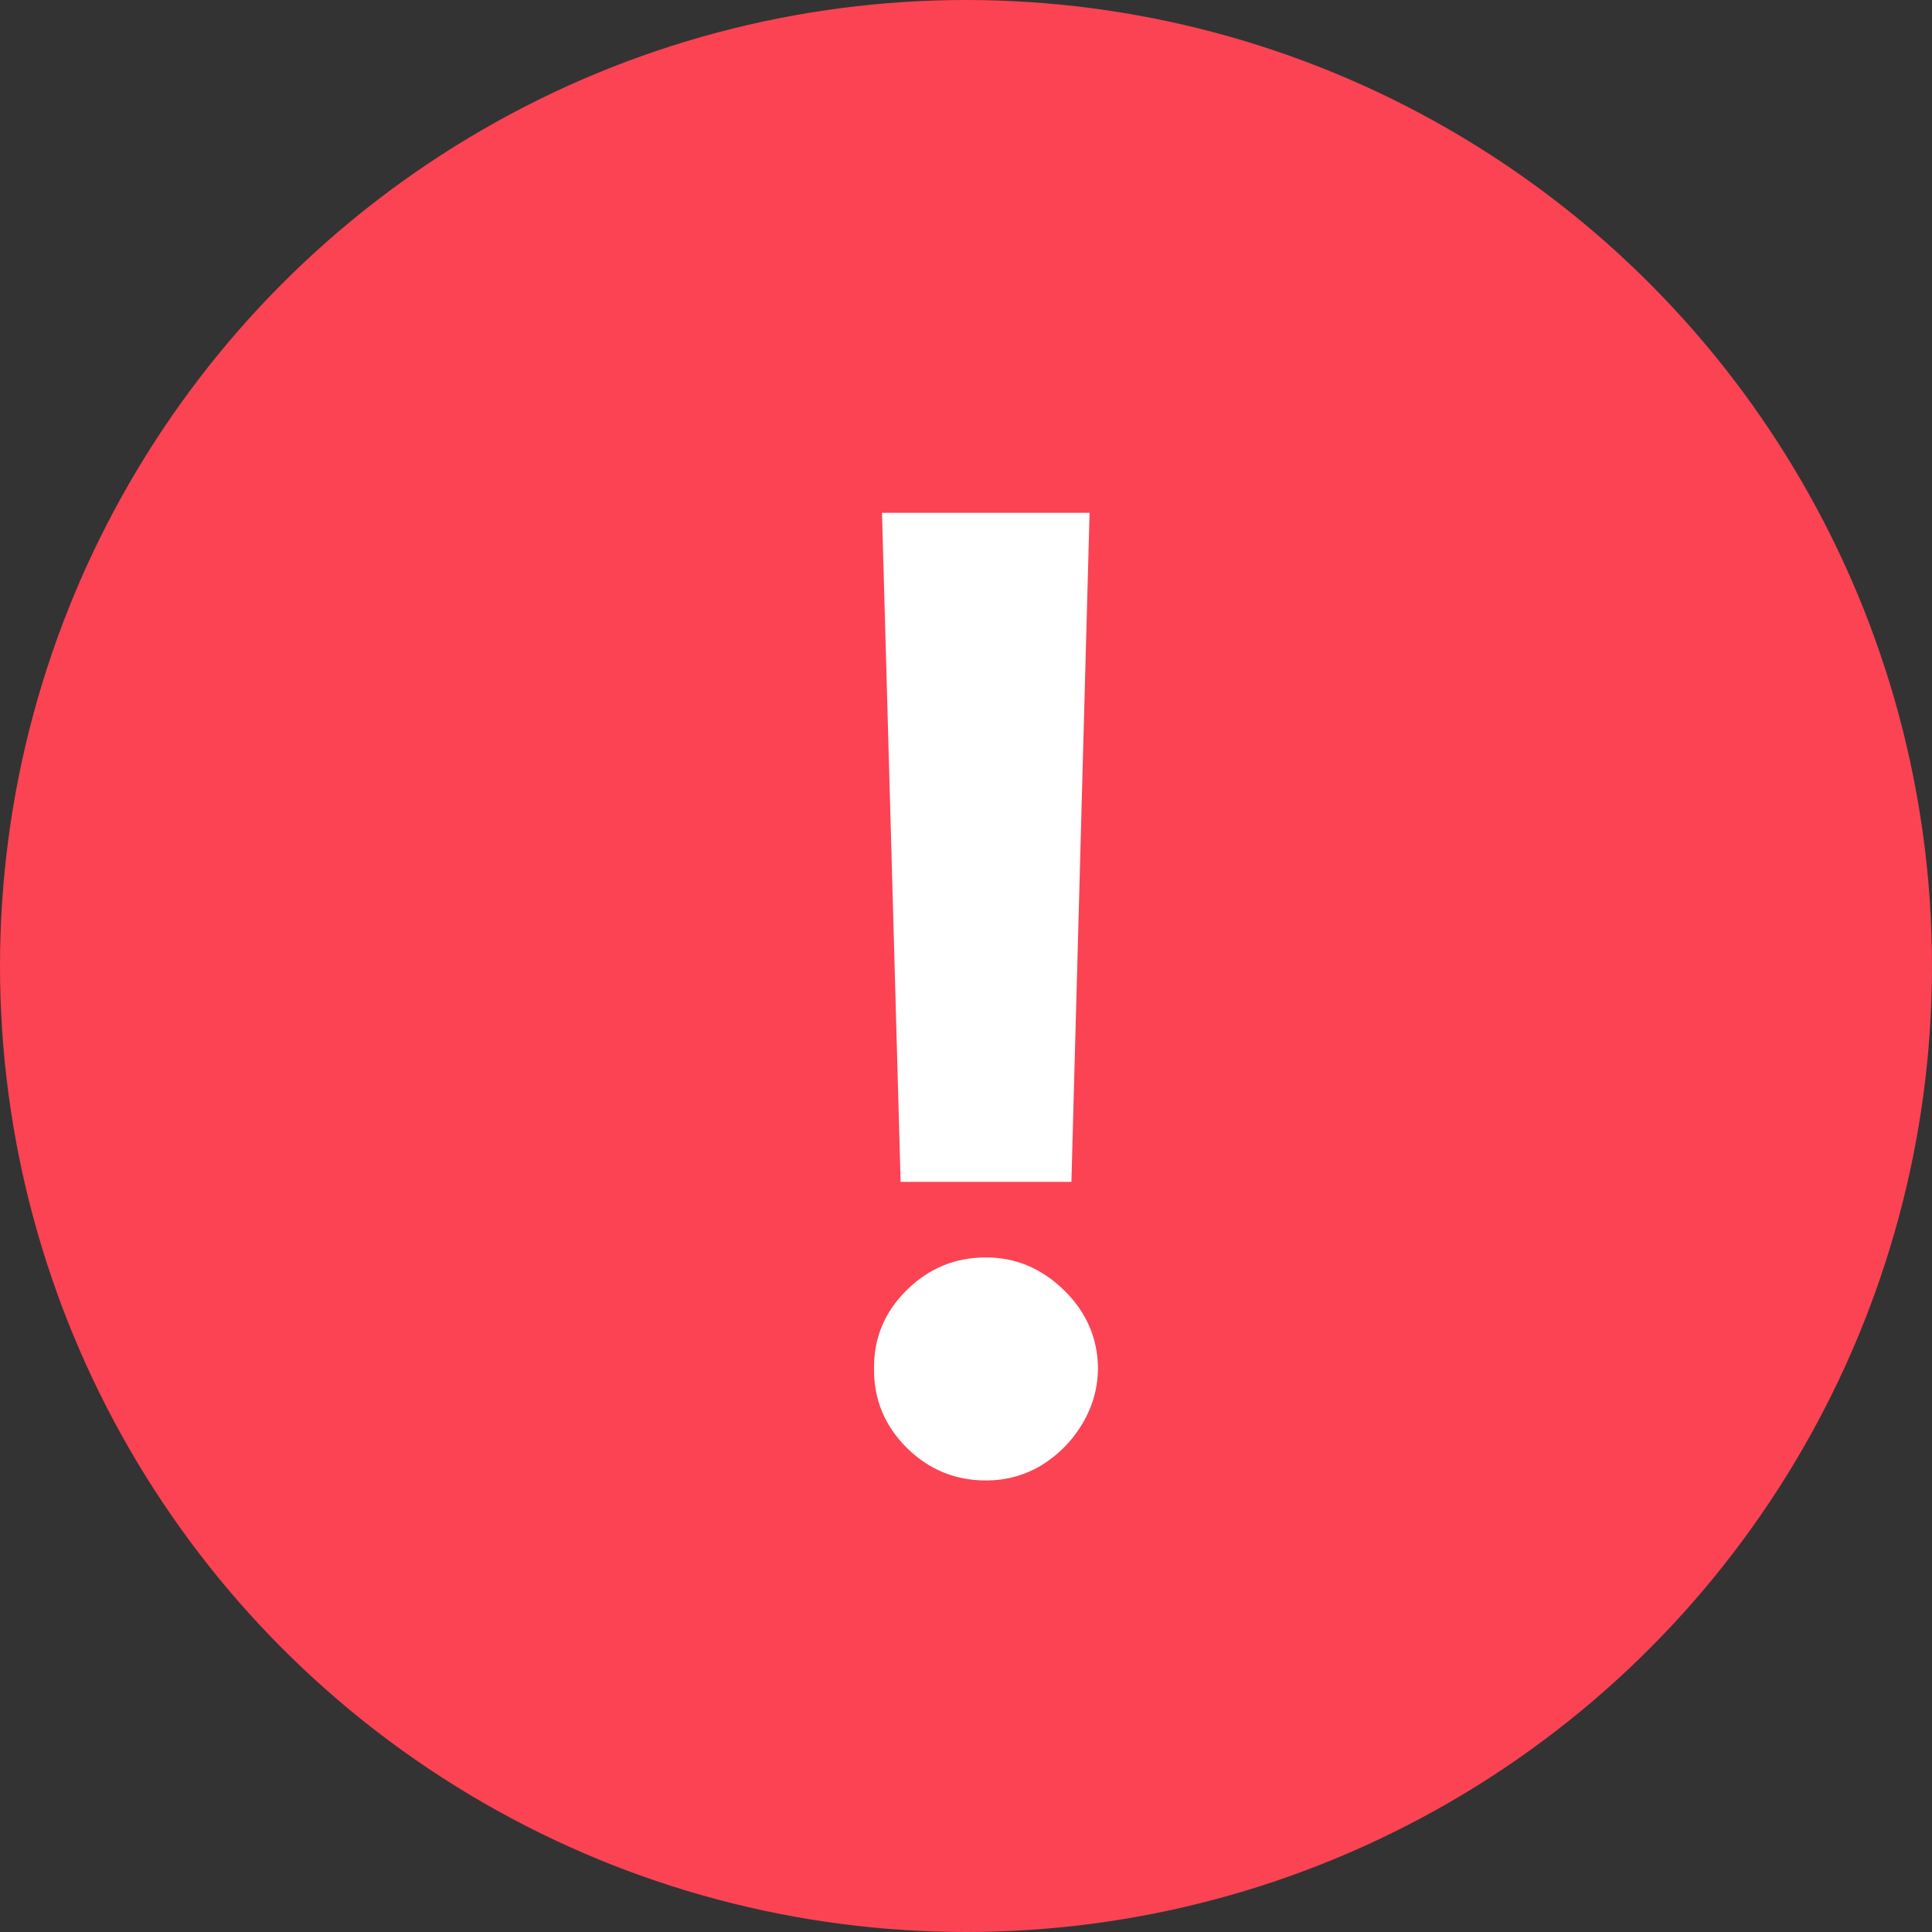
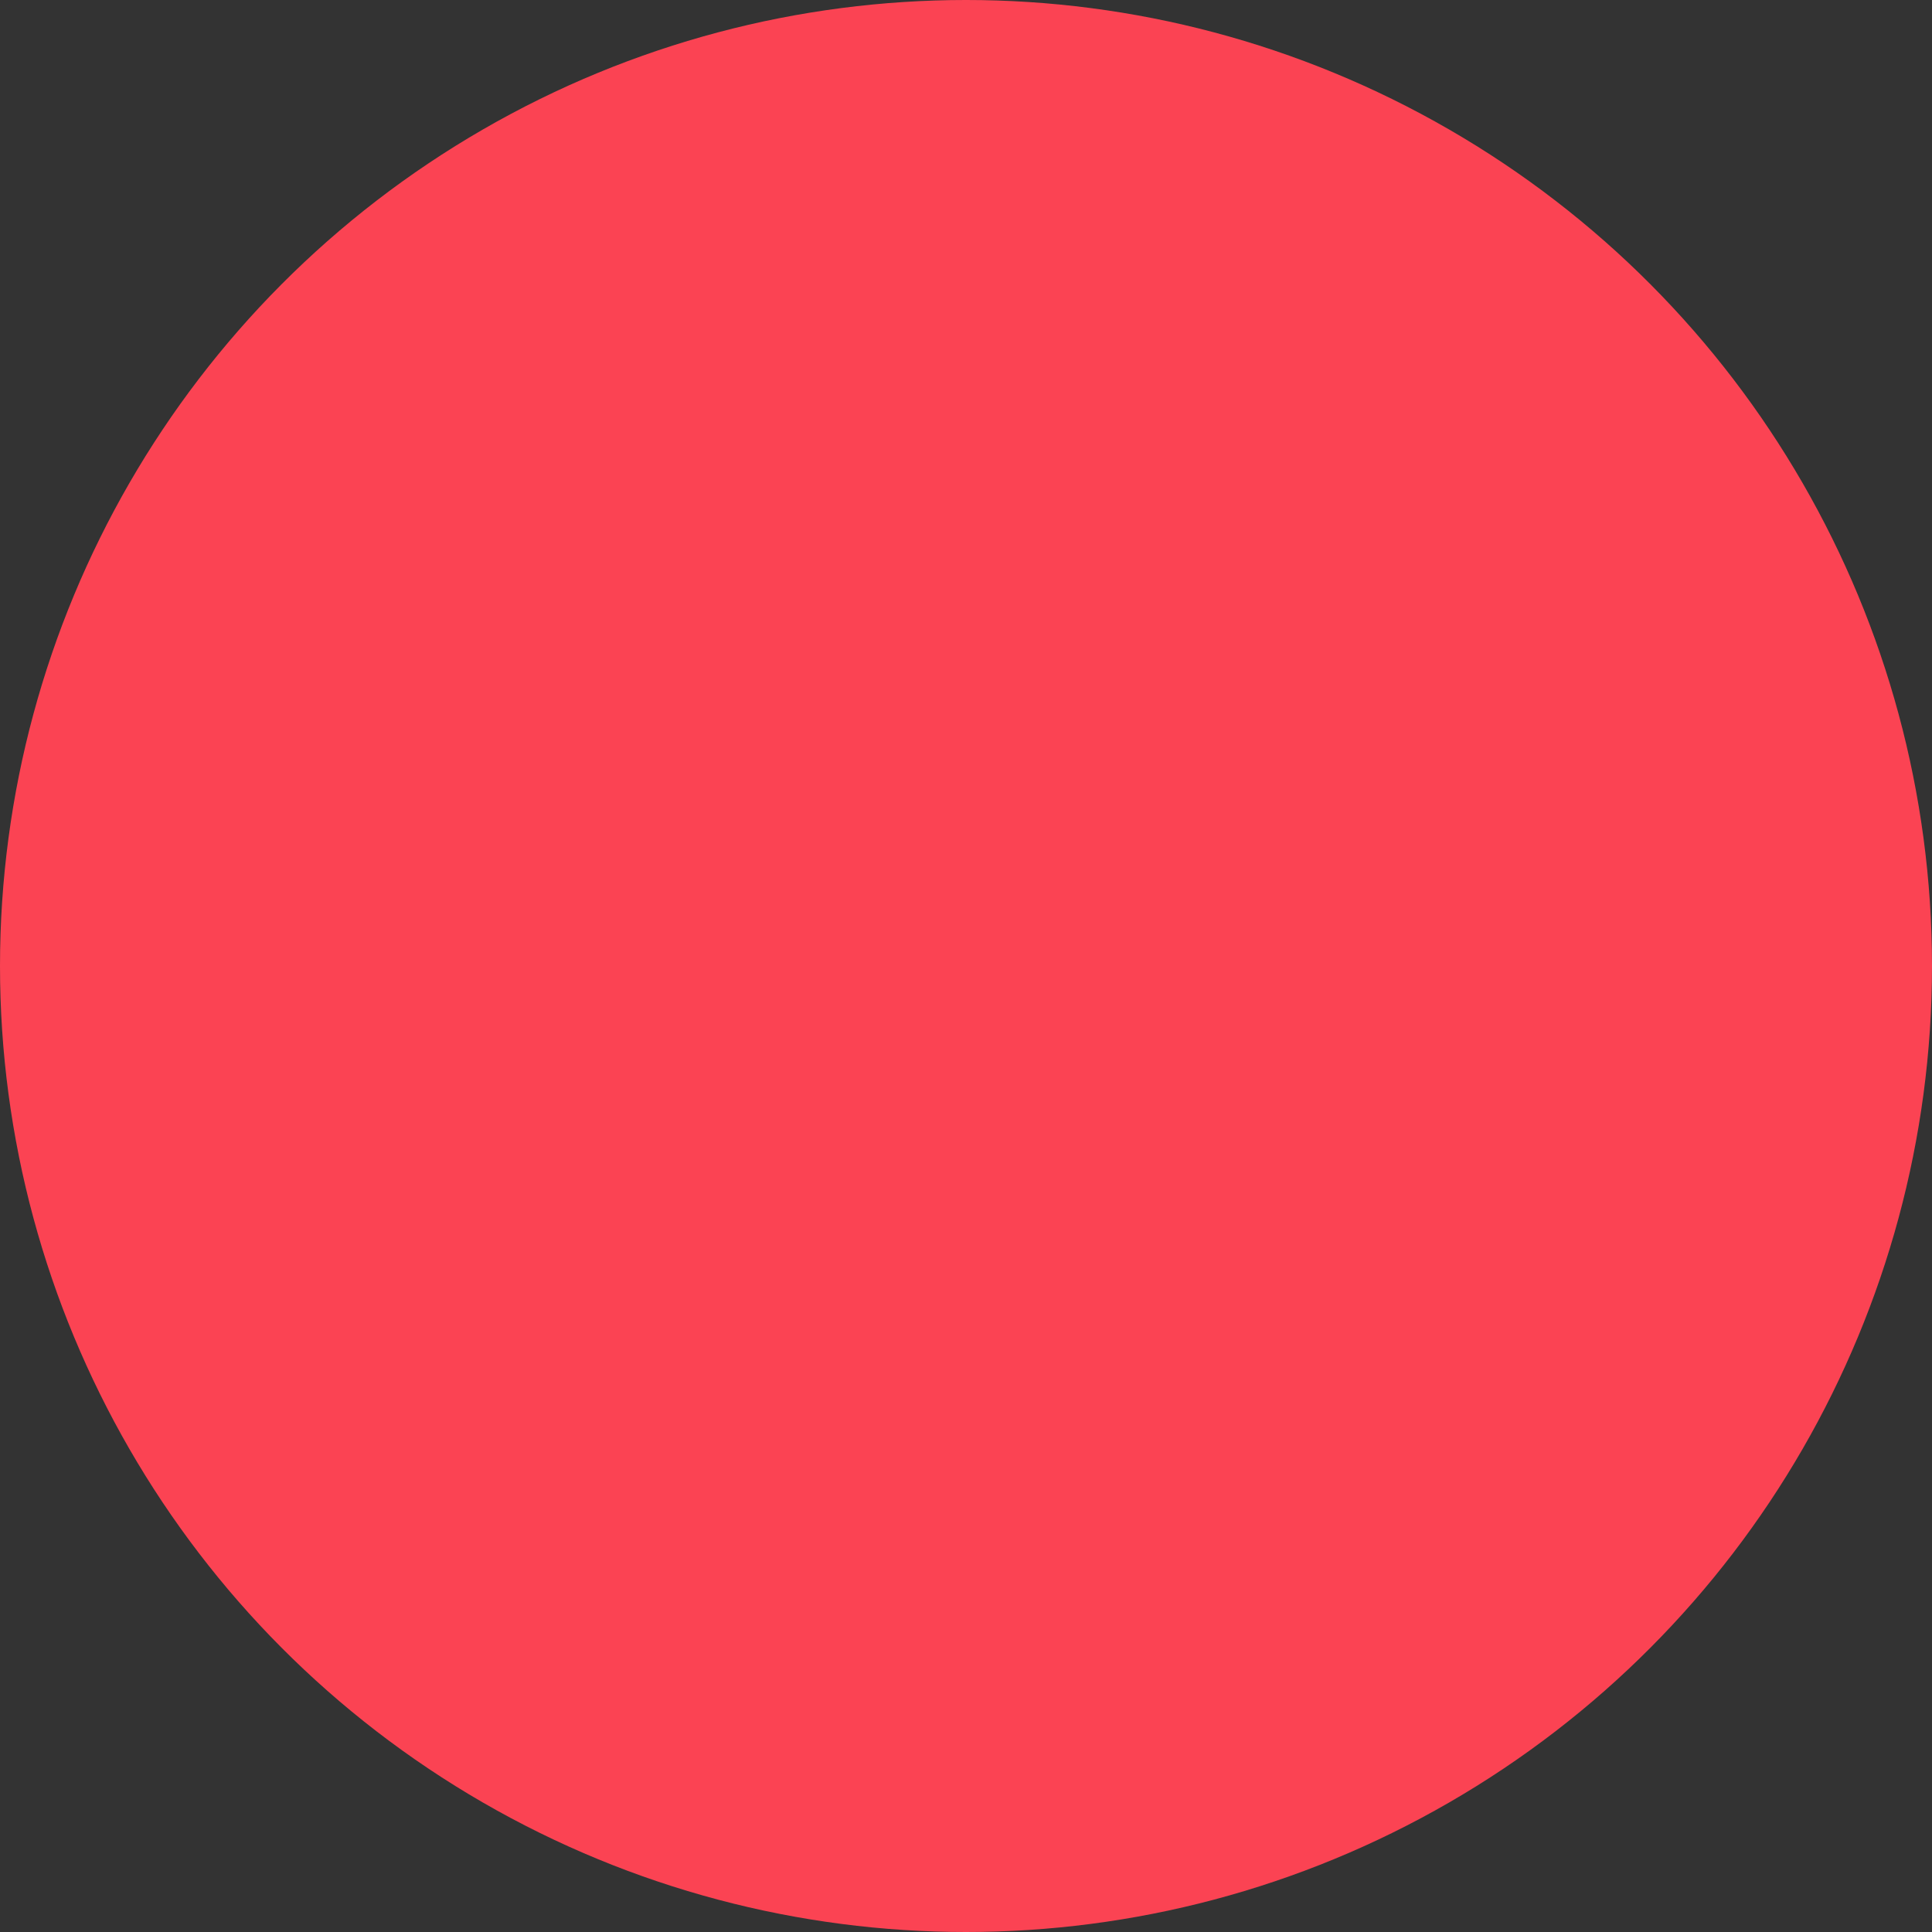
<svg xmlns="http://www.w3.org/2000/svg" width="25" height="25" viewBox="0 0 25 25" fill="none">
  <rect x="0" y="0" width="25" height="25" fill="#333333" stroke="none" />
  <circle cx="12.5" cy="12.5" r="12.5" fill="#FB4353" />
-   <path d="M14.099 6.636L13.864 15.293H11.654L11.413 6.636H14.099ZM12.759 19.157C12.36 19.157 12.018 19.016 11.733 18.734C11.447 18.449 11.306 18.107 11.31 17.708C11.306 17.314 11.447 16.976 11.733 16.694C12.018 16.412 12.36 16.271 12.759 16.271C13.141 16.271 13.477 16.412 13.767 16.694C14.057 16.976 14.204 17.314 14.208 17.708C14.204 17.974 14.133 18.217 13.996 18.439C13.864 18.656 13.689 18.831 13.471 18.964C13.254 19.093 13.017 19.157 12.759 19.157Z" fill="white" />
</svg>